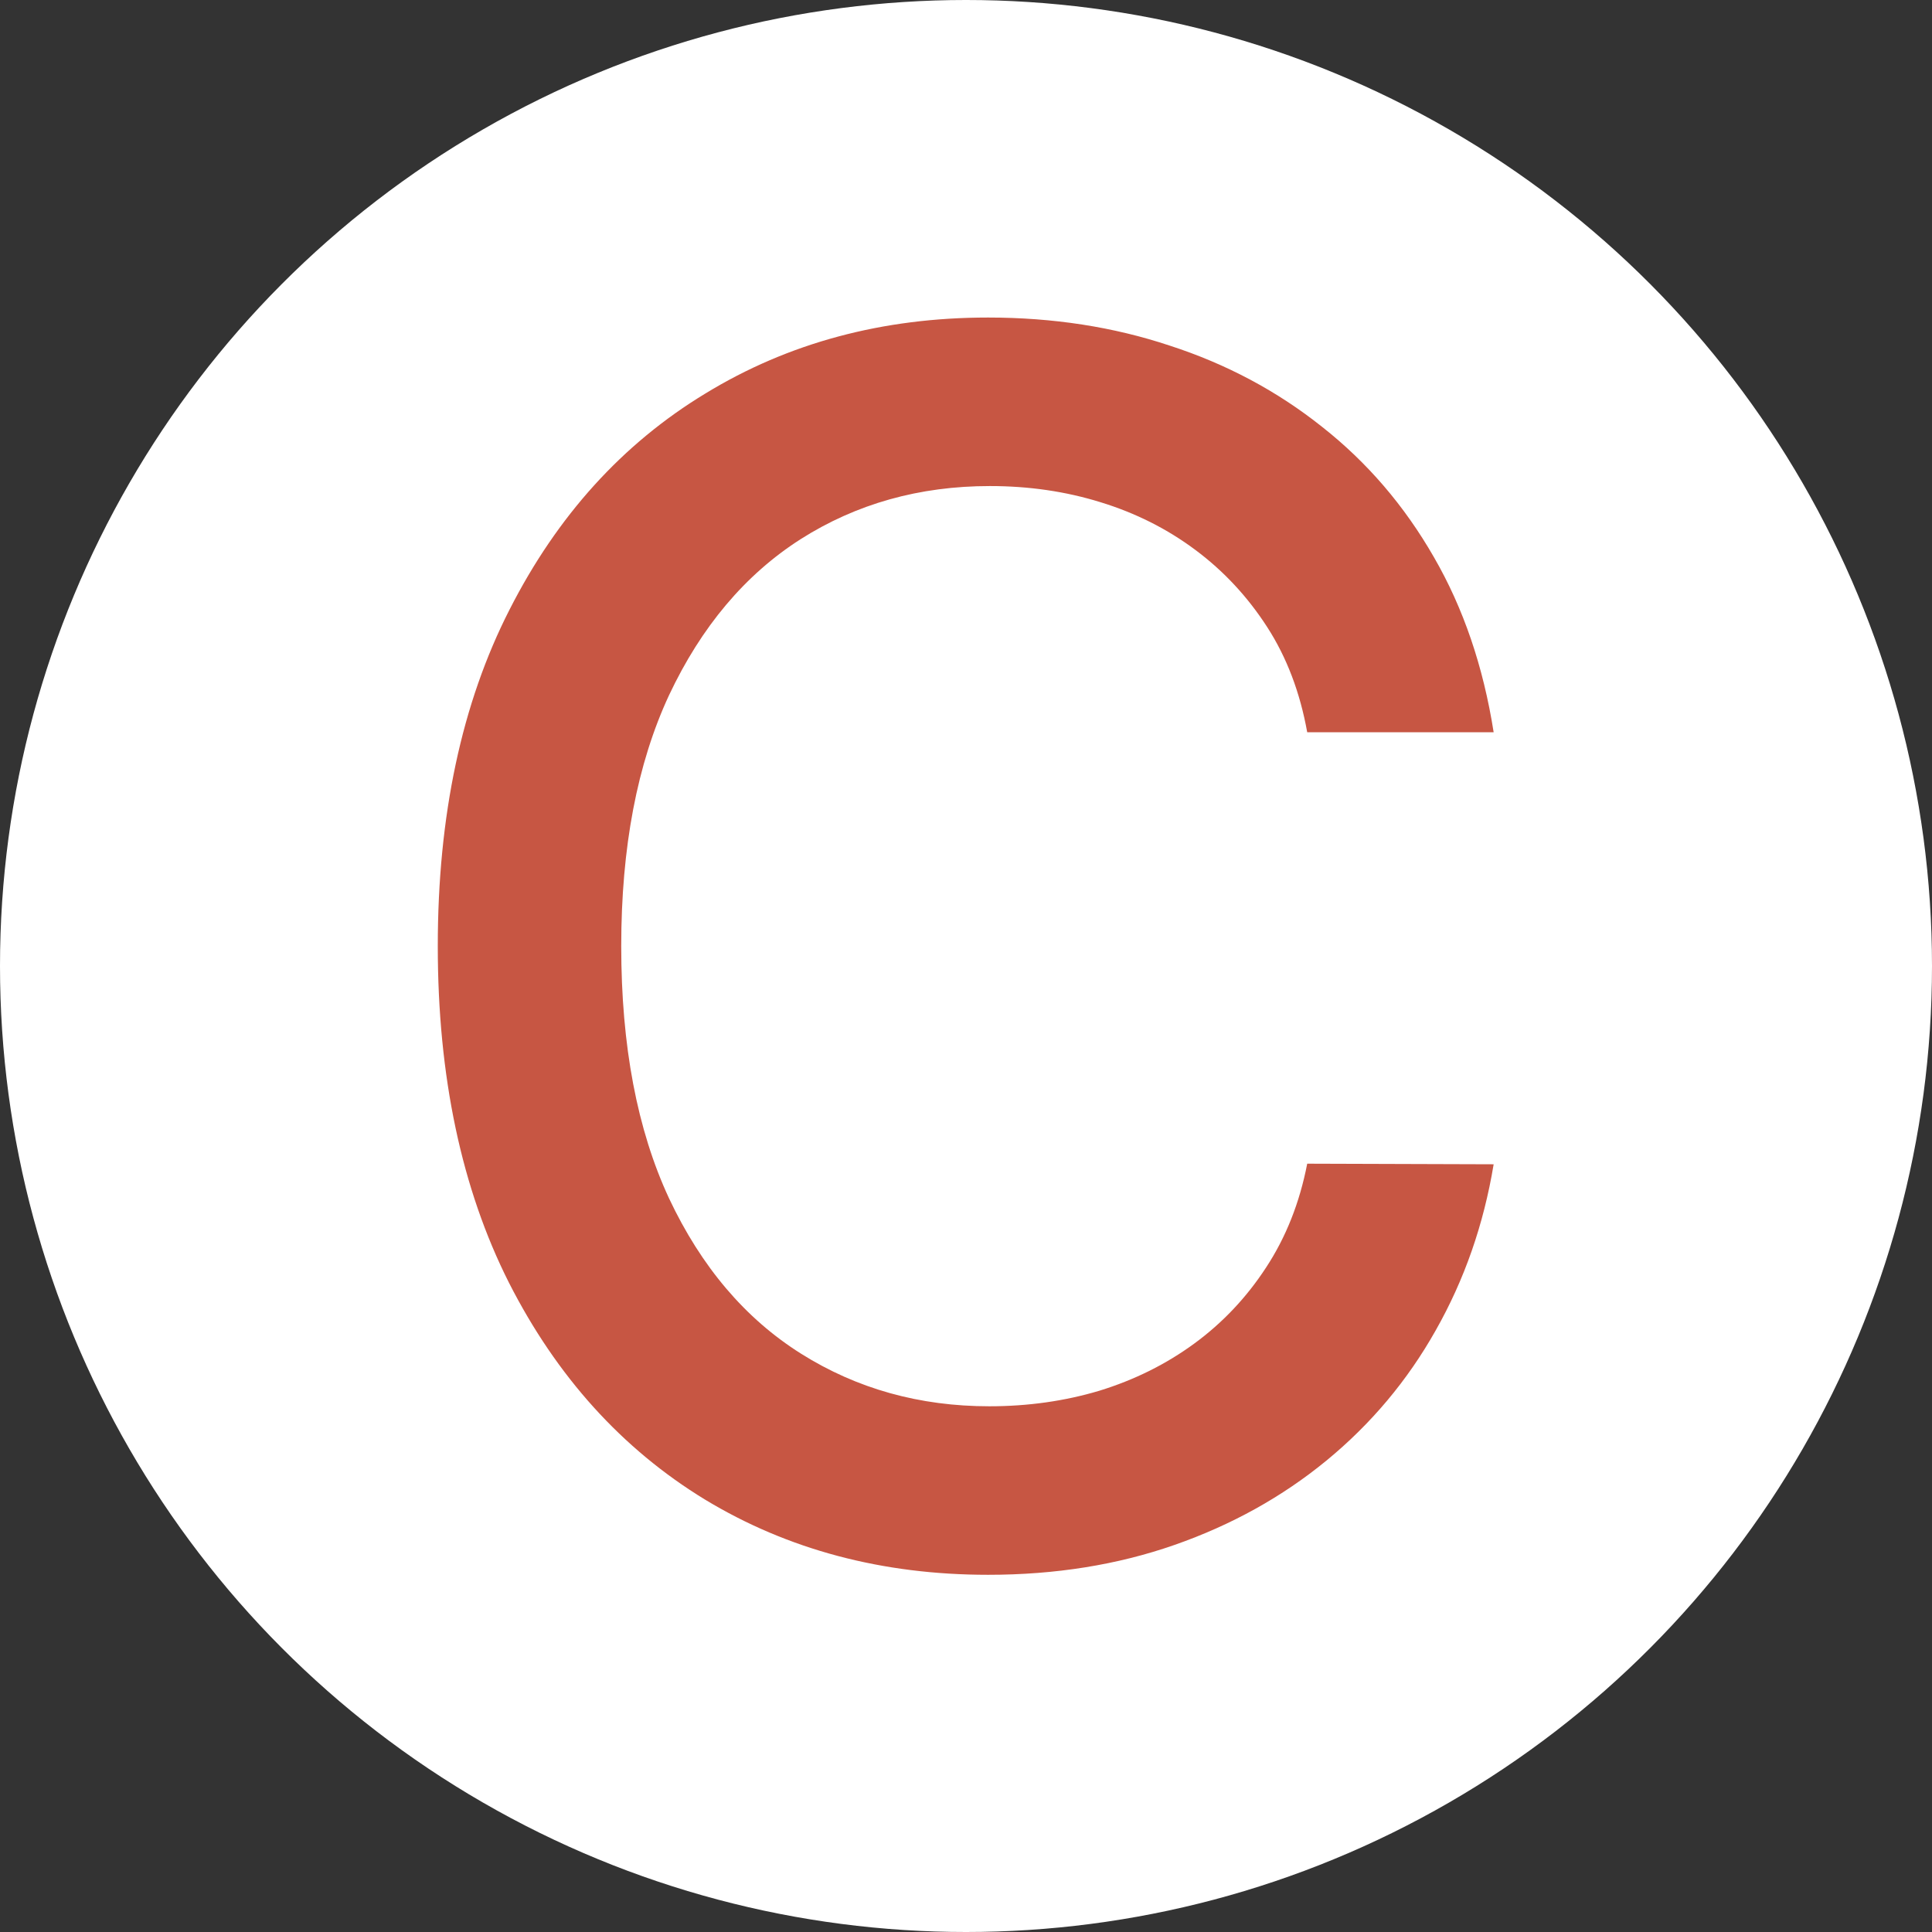
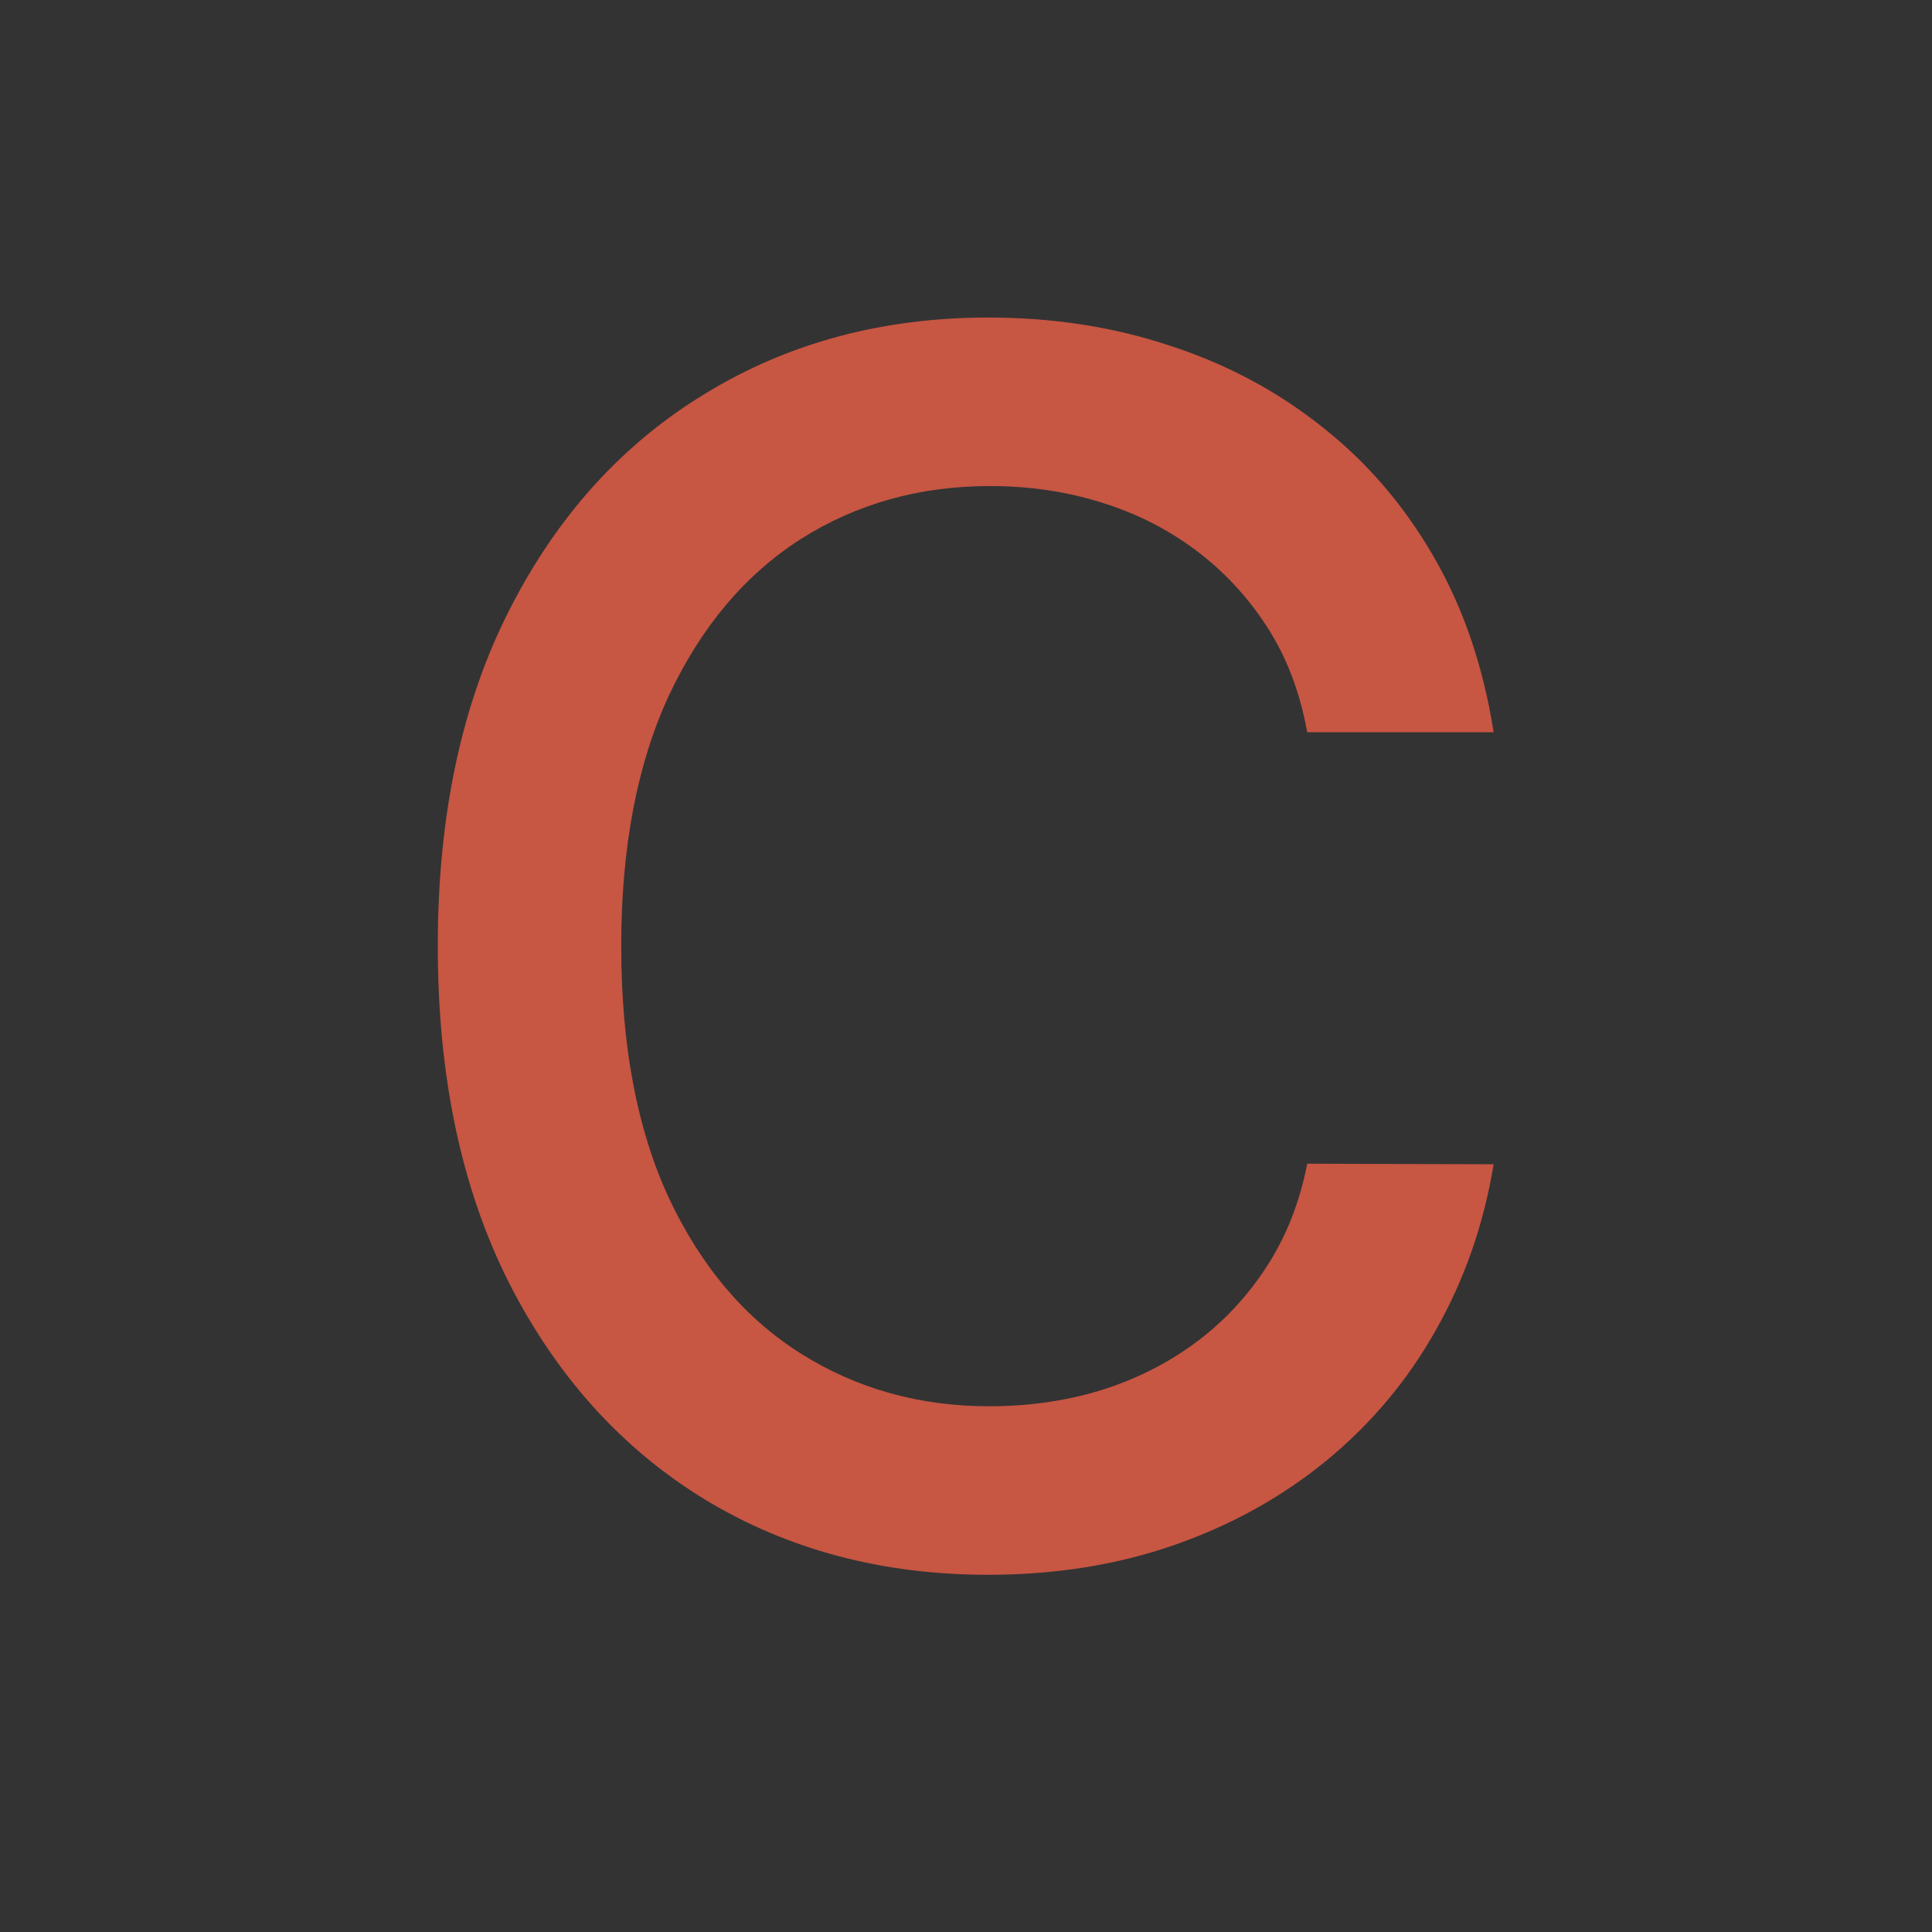
<svg xmlns="http://www.w3.org/2000/svg" width="62" height="62" viewBox="0 0 62 62" fill="none">
  <rect x="0" y="0" width="62" height="62" fill="#333333" stroke="none" />
-   <circle cx="31" cy="31" r="31" fill="white" />
  <path d="M47.933 23.499H41.95C41.72 22.22 41.292 21.095 40.666 20.124C40.039 19.152 39.272 18.327 38.364 17.65C37.457 16.972 36.44 16.461 35.315 16.116C34.203 15.771 33.021 15.598 31.768 15.598C29.505 15.598 27.479 16.167 25.689 17.305C23.912 18.442 22.506 20.111 21.47 22.31C20.447 24.509 19.936 27.193 19.936 30.364C19.936 33.56 20.447 36.257 21.47 38.456C22.506 40.655 23.918 42.317 25.708 43.442C27.498 44.567 29.511 45.129 31.749 45.129C32.989 45.129 34.165 44.963 35.277 44.631C36.402 44.285 37.418 43.781 38.326 43.116C39.234 42.451 40.001 41.639 40.627 40.68C41.266 39.709 41.707 38.597 41.95 37.344L47.933 37.363C47.614 39.293 46.994 41.07 46.073 42.694C45.166 44.305 43.996 45.698 42.564 46.874C41.145 48.038 39.521 48.939 37.693 49.578C35.865 50.217 33.871 50.537 31.71 50.537C28.31 50.537 25.28 49.731 22.621 48.121C19.962 46.497 17.865 44.177 16.331 41.16C14.81 38.143 14.049 34.544 14.049 30.364C14.049 26.171 14.816 22.572 16.35 19.567C17.884 16.55 19.981 14.236 22.64 12.626C25.299 11.002 28.322 10.19 31.71 10.19C33.794 10.19 35.737 10.491 37.54 11.092C39.355 11.68 40.985 12.549 42.43 13.7C43.874 14.837 45.07 16.231 46.016 17.88C46.962 19.516 47.601 21.389 47.933 23.499Z" fill="#C75643" />
</svg>